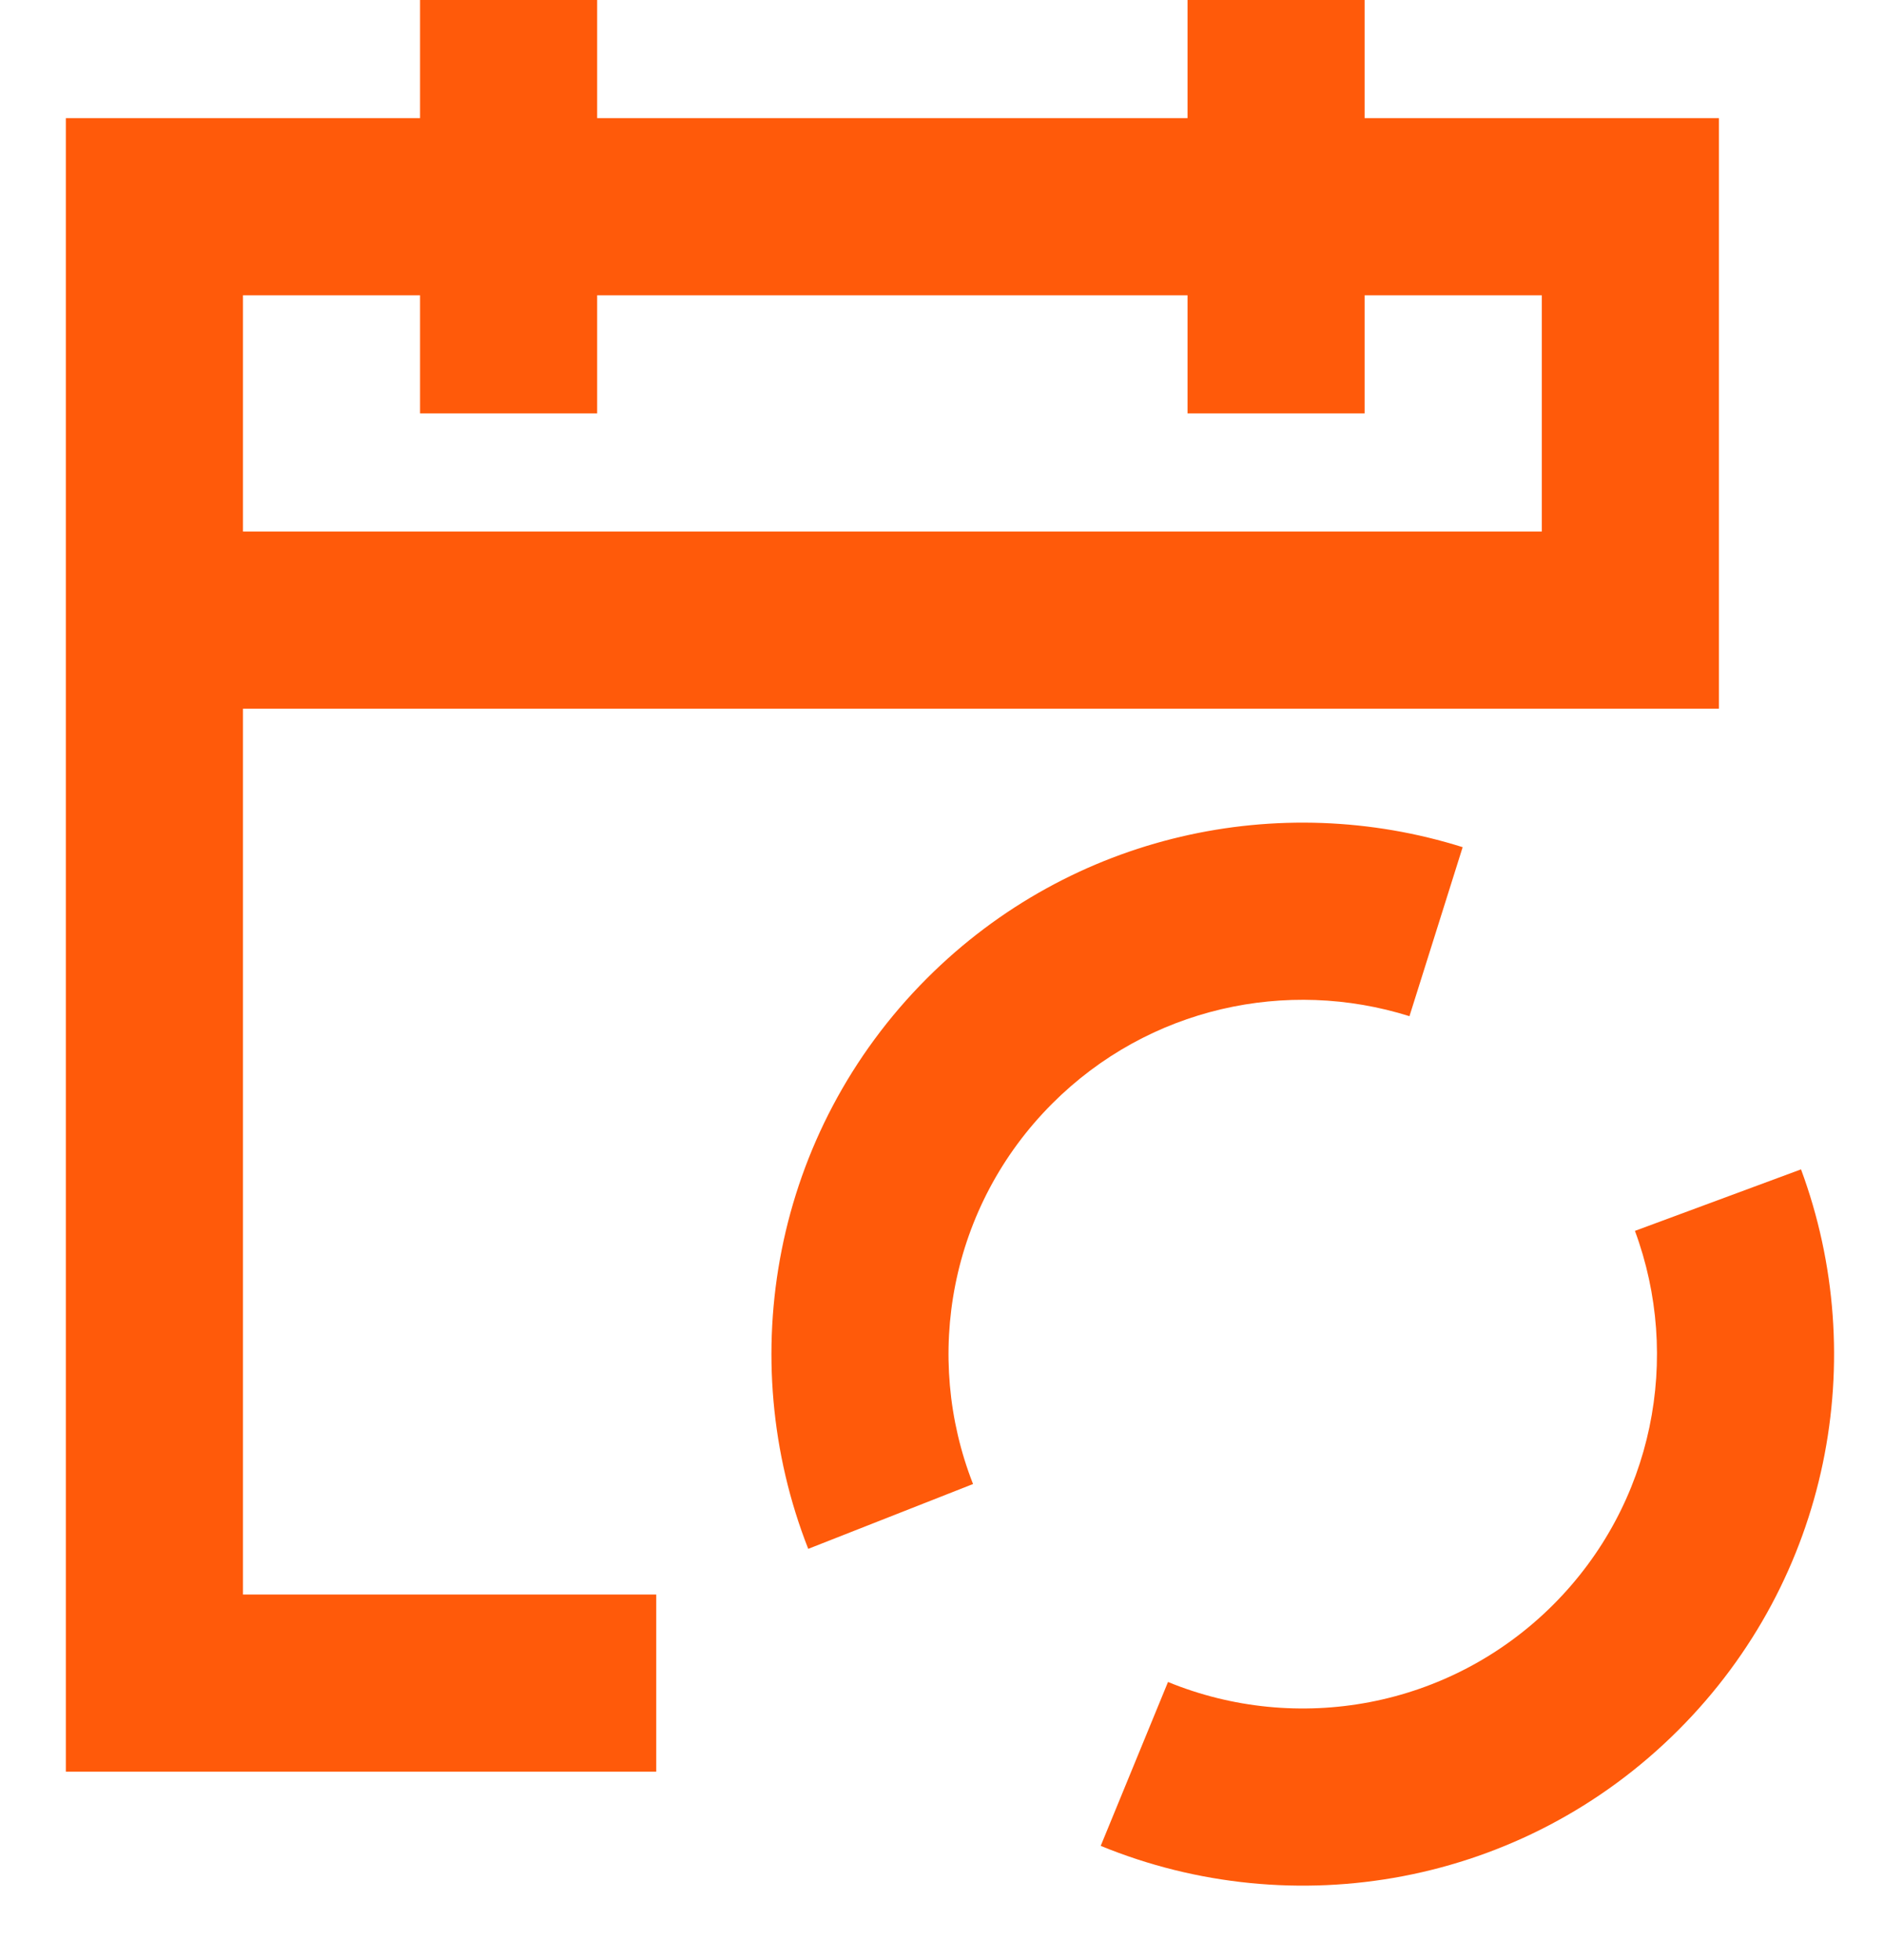
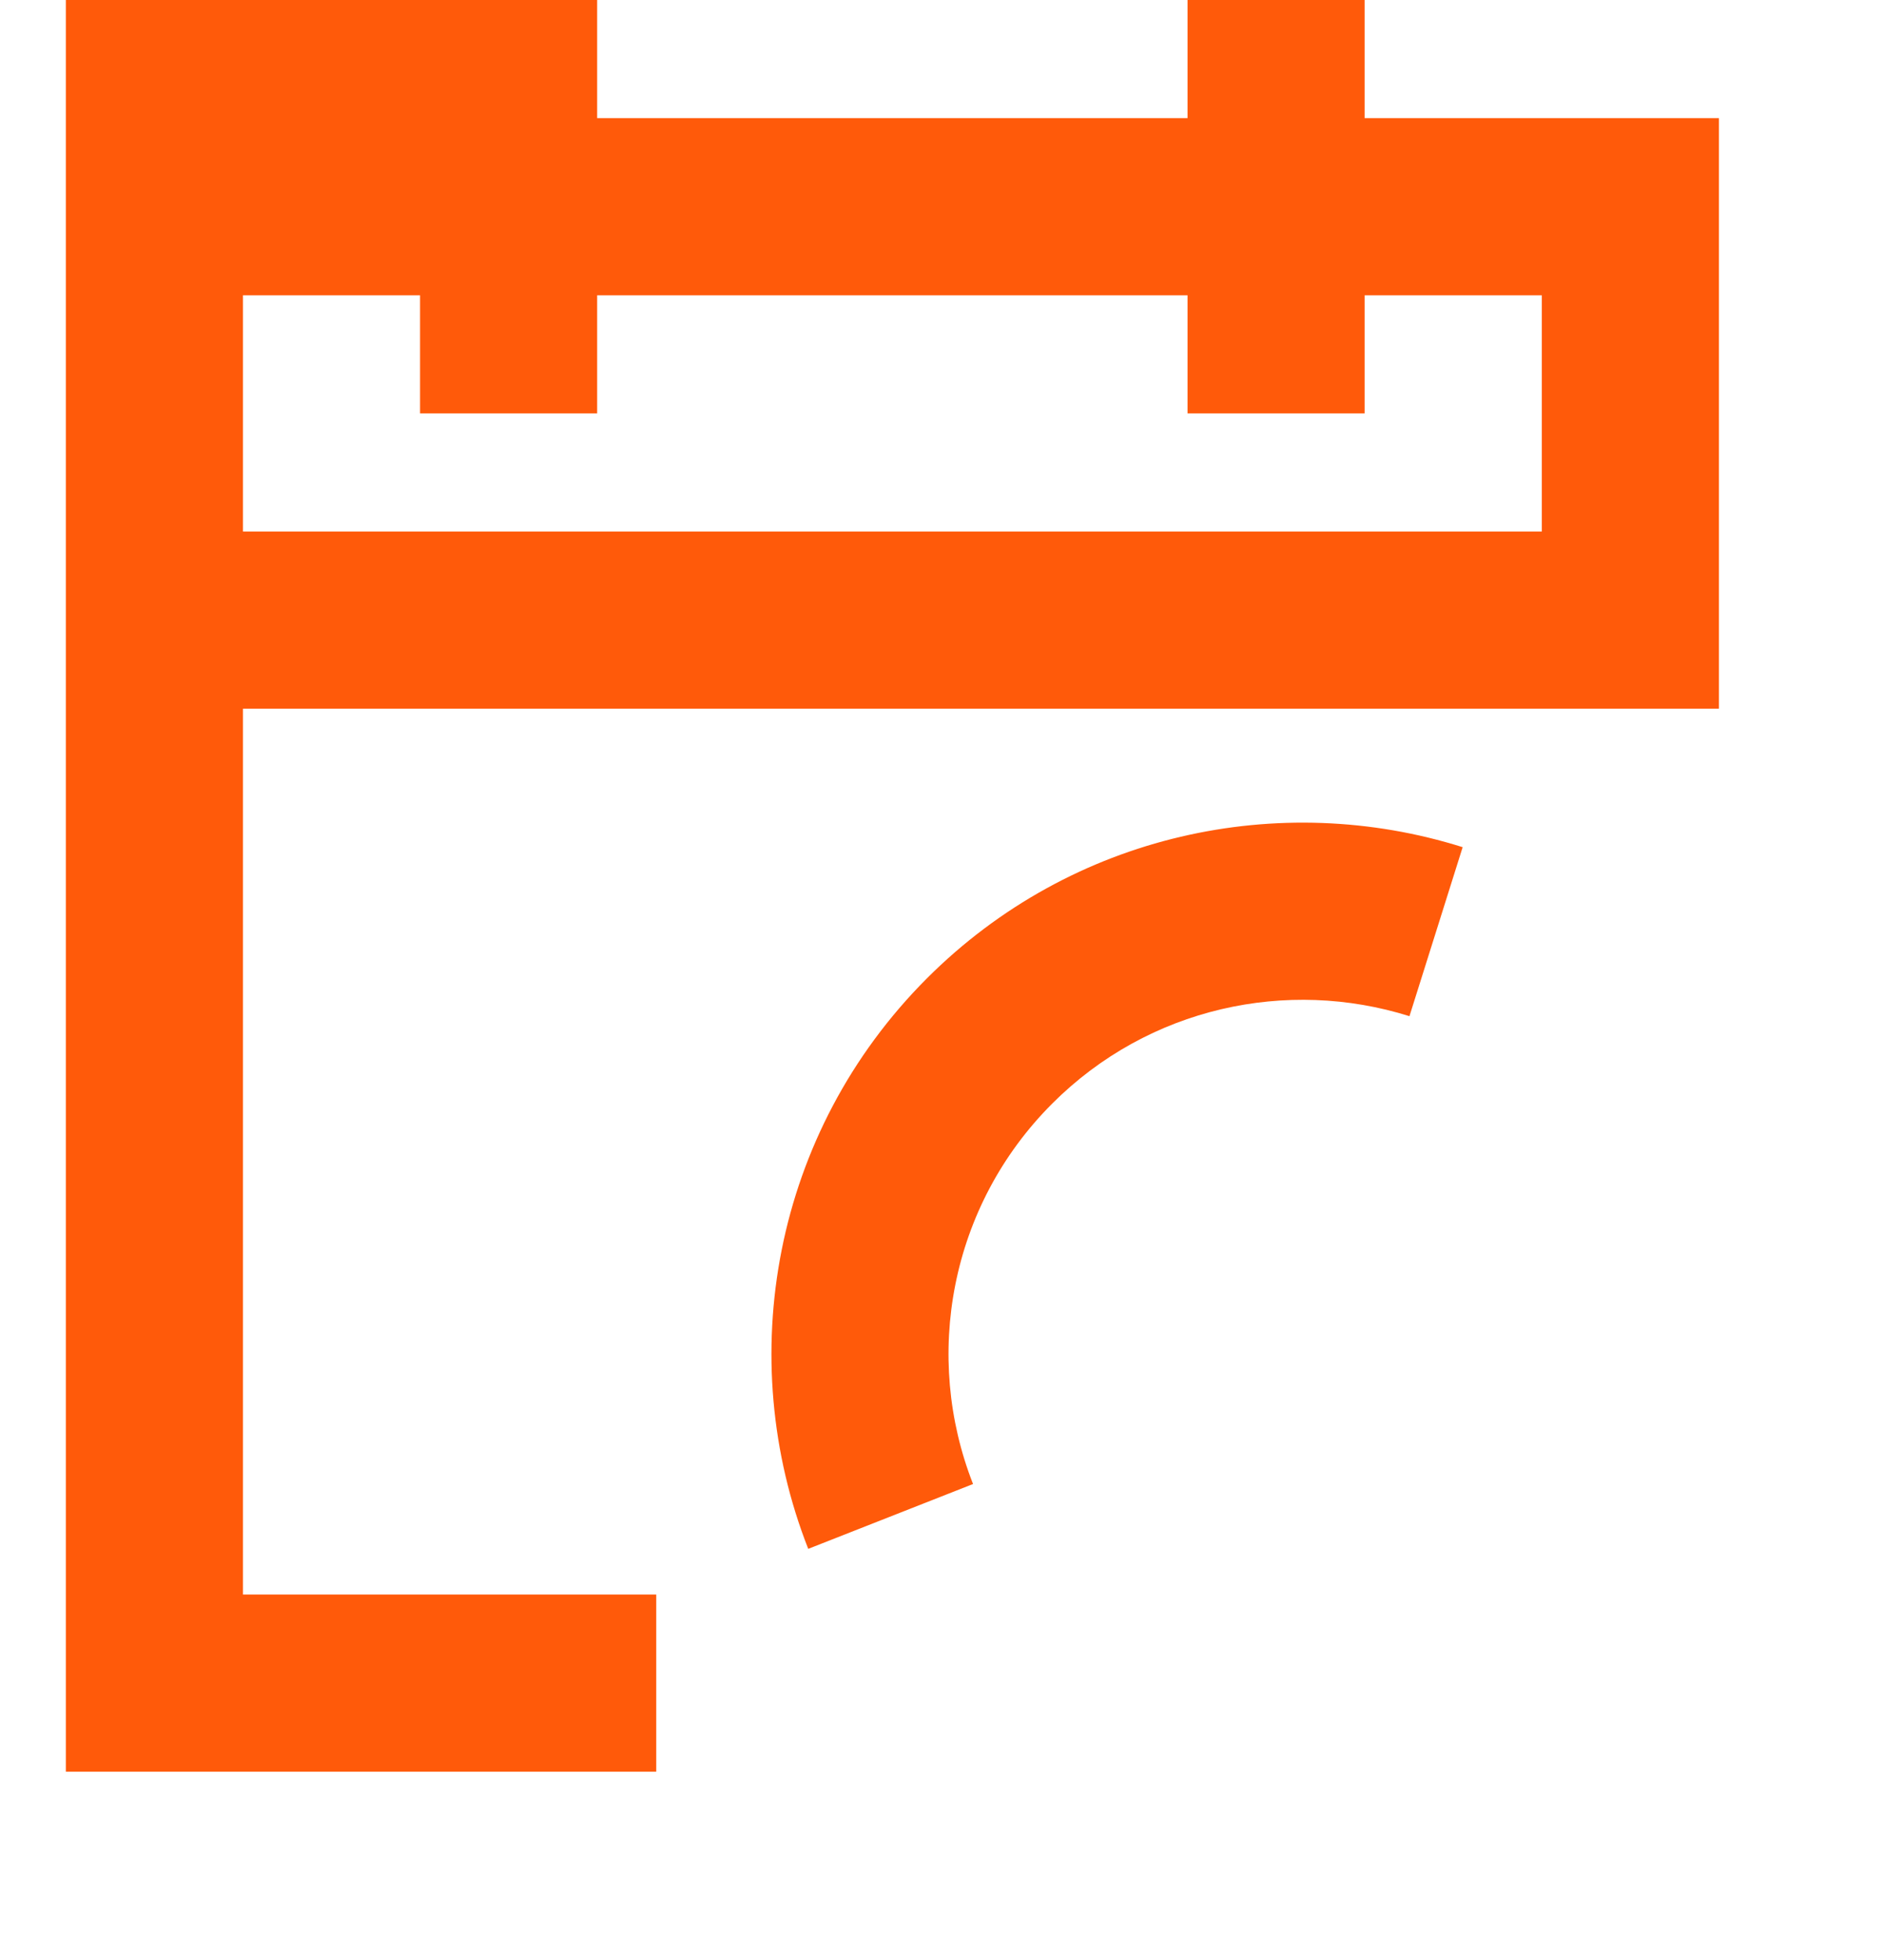
<svg xmlns="http://www.w3.org/2000/svg" width="25" height="26" viewBox="0 0 25 26" fill="none">
-   <path fill-rule="evenodd" clip-rule="evenodd" d="M7.924 1.567H15.758V0H18.108V1.567H22.809V9.401H3.224V21.152H8.708V23.502H0.874V1.567H5.574V0H7.924V1.567ZM5.574 3.917V5.484H7.924V3.917H15.758V5.484H18.108V3.917H20.459V7.051H3.224V3.917H5.574Z" fill="#FF5A0A" />
+   <path fill-rule="evenodd" clip-rule="evenodd" d="M7.924 1.567H15.758V0H18.108V1.567H22.809V9.401H3.224V21.152H8.708V23.502H0.874V1.567V0H7.924V1.567ZM5.574 3.917V5.484H7.924V3.917H15.758V5.484H18.108V3.917H20.459V7.051H3.224V3.917H5.574Z" fill="#FF5A0A" />
  <path d="M12.912 19.686C12.248 17.996 12.6 16.002 13.963 14.639C15.244 13.358 17.082 12.97 18.703 13.48L19.409 11.238C16.985 10.475 14.226 11.053 12.301 12.977C10.254 15.025 9.731 18.017 10.725 20.546L12.912 19.686Z" fill="#FF5A0A" />
-   <path d="M20.611 21.287C19.23 22.667 17.203 23.011 15.499 22.312L14.606 24.486C17.156 25.533 20.199 25.023 22.273 22.948C24.285 20.936 24.825 18.012 23.899 15.512L21.695 16.328C22.314 17.999 21.95 19.947 20.611 21.287Z" fill="#FF5A0A" />
</svg>